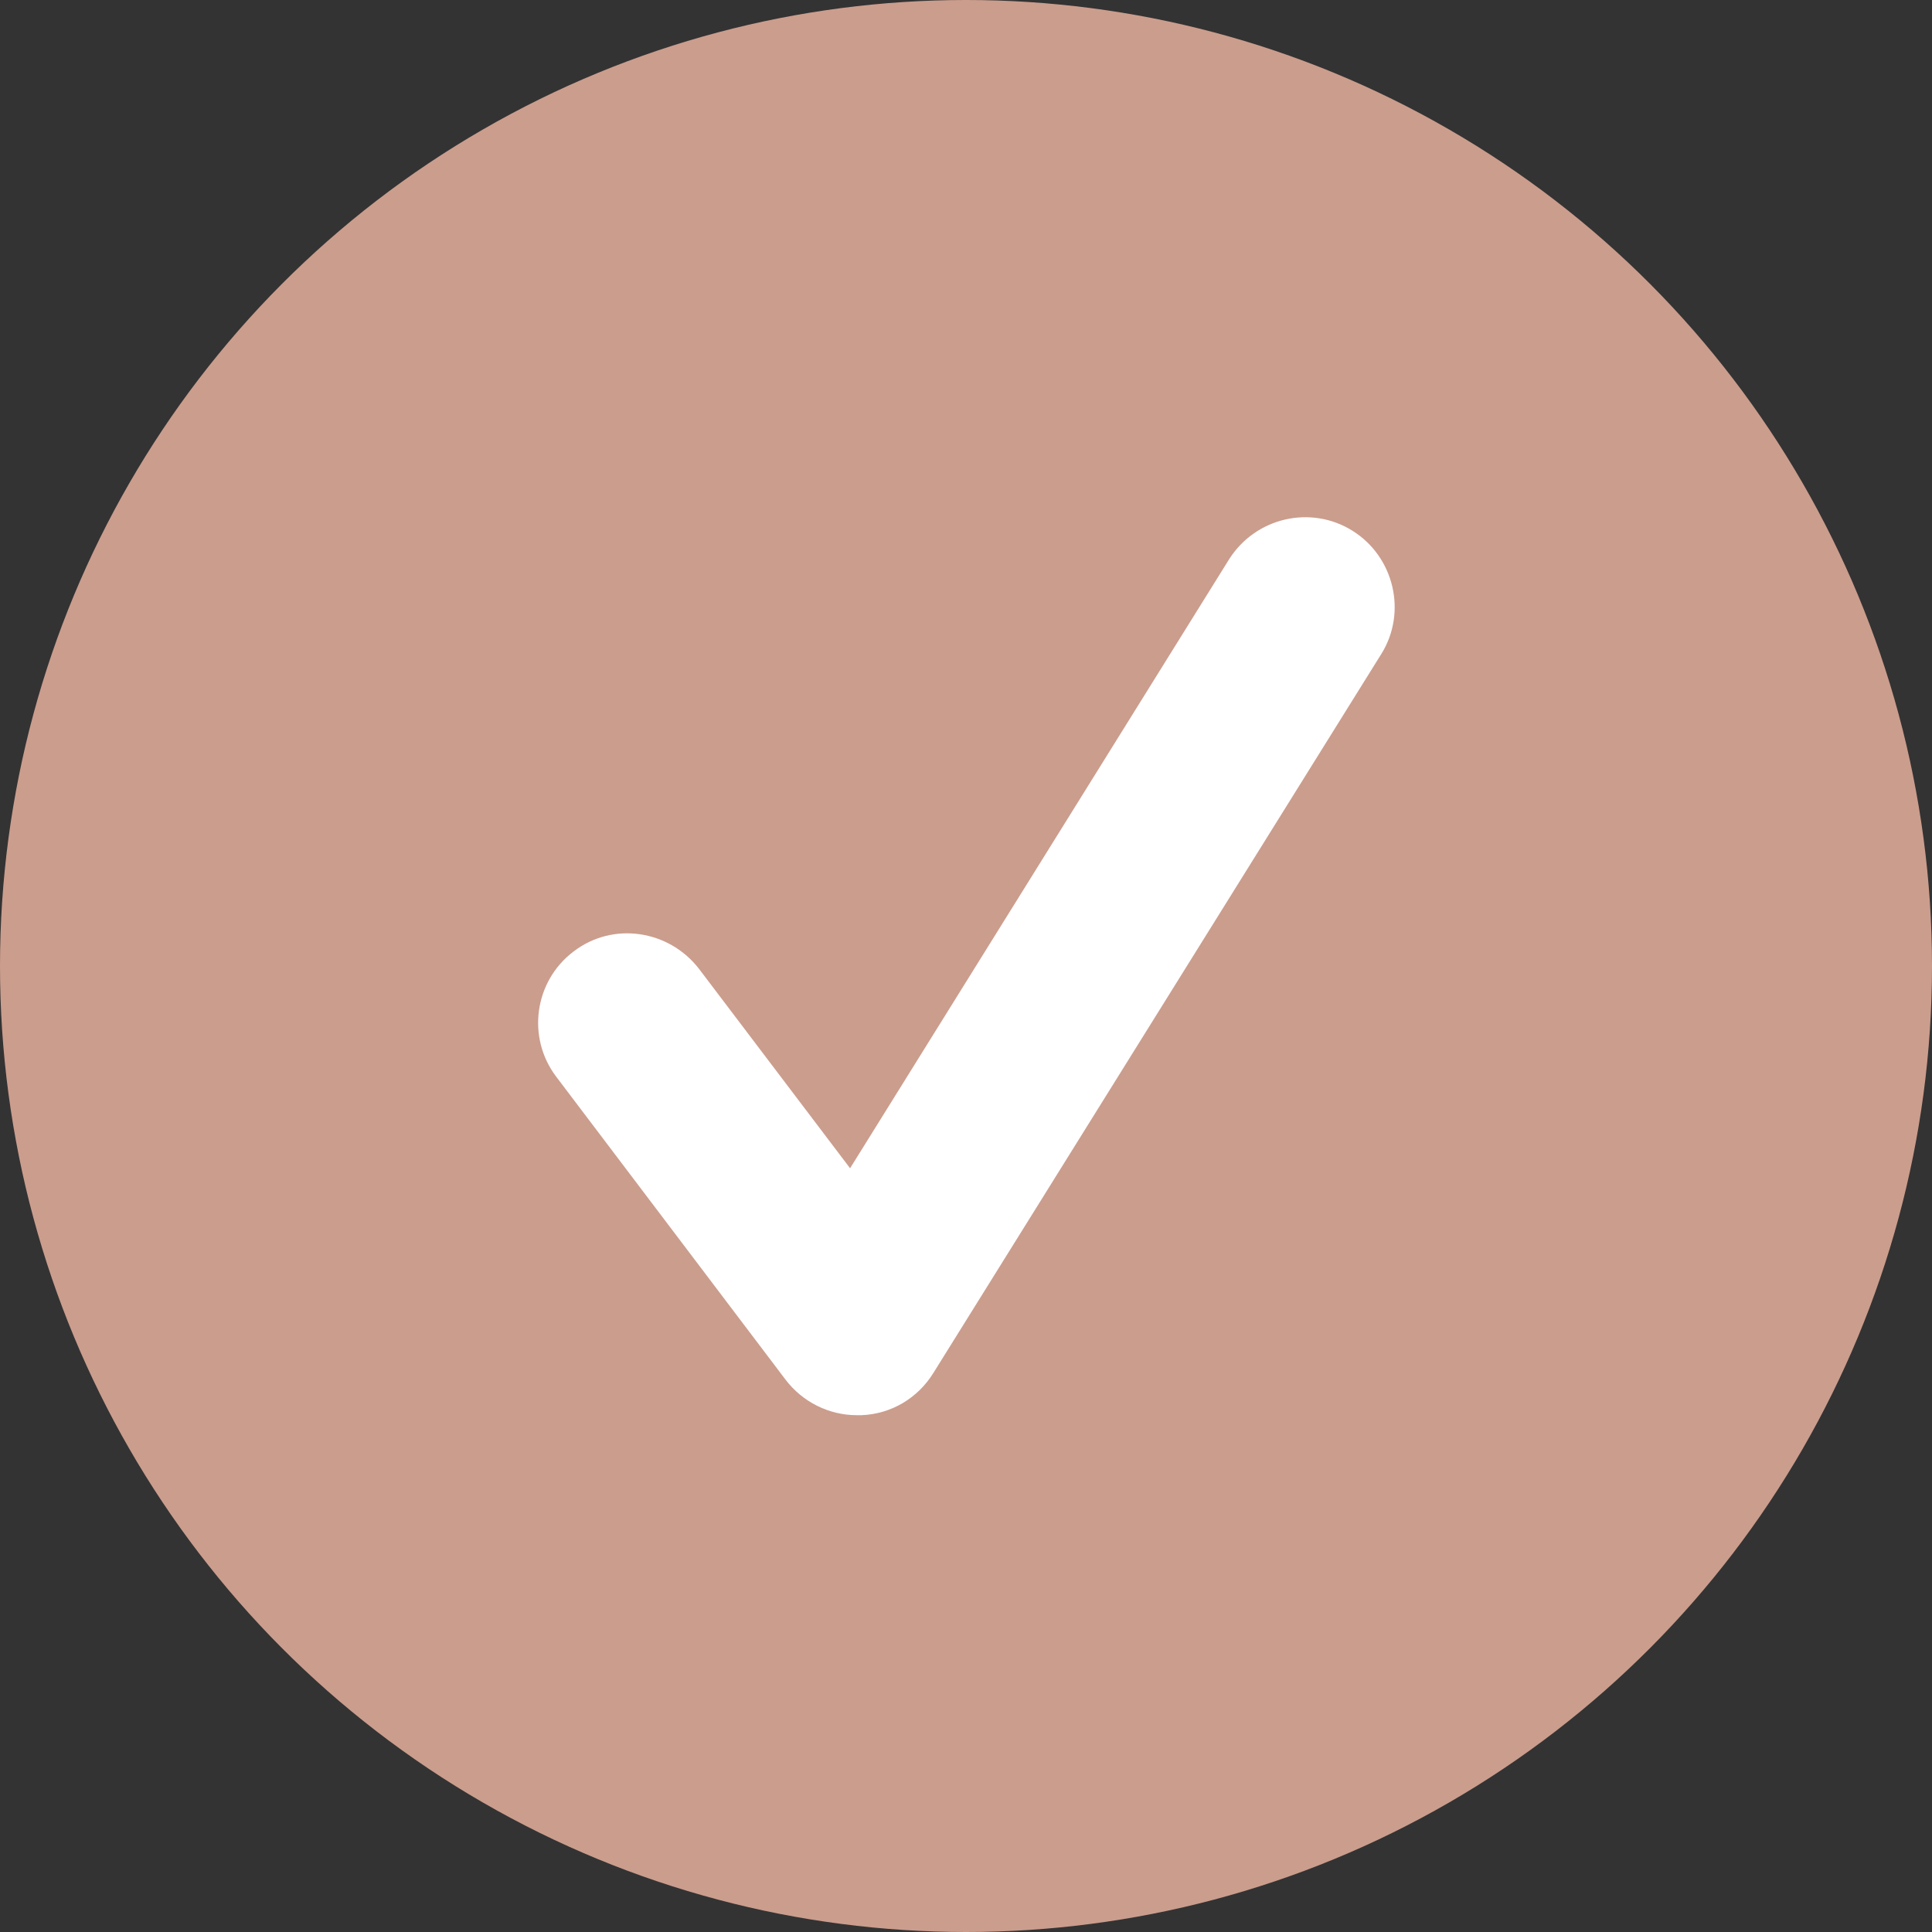
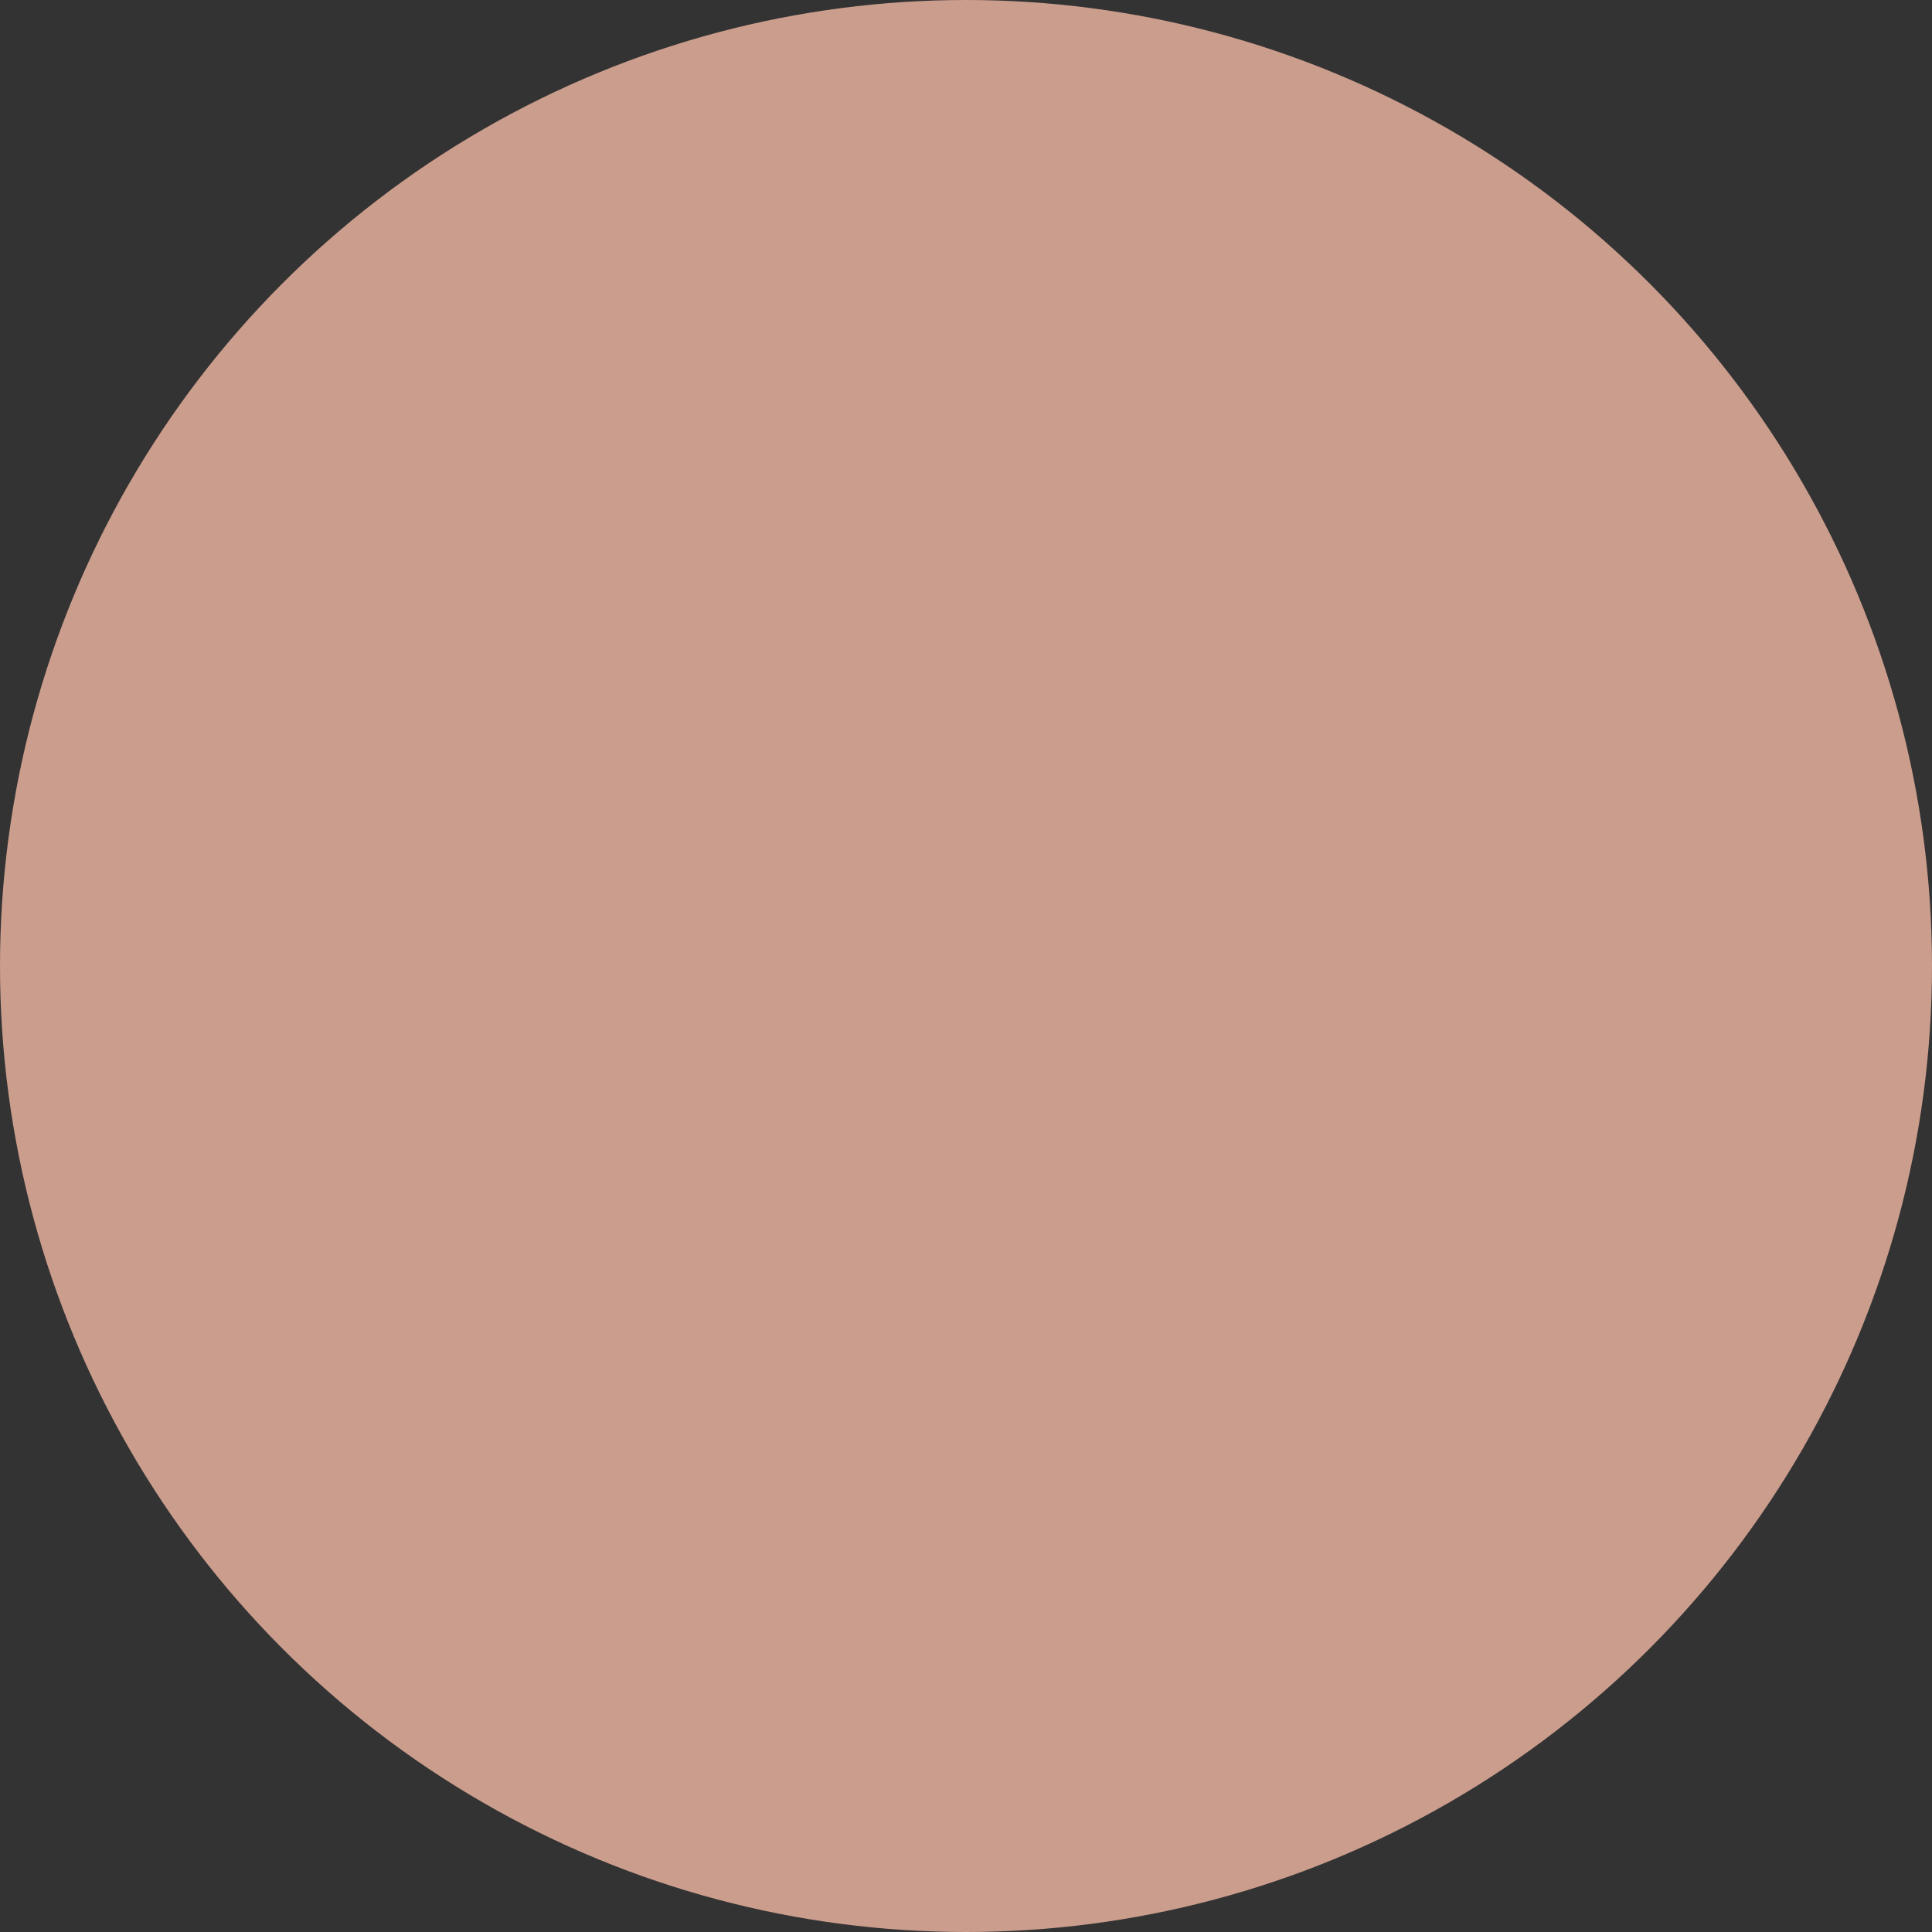
<svg xmlns="http://www.w3.org/2000/svg" version="1.1" id="Layer_1" x="0px" y="0px" viewBox="0 0 32 32" style="enable-background:new 0 0 32 32;" xml:space="preserve">
  <rect x="0" y="0" width="32" height="32" fill="#333333" stroke="none" />
  <style type="text/css">
	.st0{fill:#CB9D8D;}
	.st1{fill:#FFFFFF;}
</style>
  <circle class="st0" cx="16" cy="16" r="16" />
-   <path class="st1" d="M14.19,23.44c-0.46,0-0.9-0.22-1.18-0.59l-3.8-5.02c-0.49-0.65-0.36-1.58,0.29-2.07  c0.65-0.5,1.58-0.36,2.08,0.29l2.5,3.3l6.28-10.09c0.44-0.69,1.35-0.9,2.04-0.47c0.69,0.43,0.91,1.35,0.48,2.04l-7.42,11.91  c-0.26,0.42-0.7,0.68-1.19,0.7C14.23,23.44,14.21,23.44,14.19,23.44z" />
</svg>